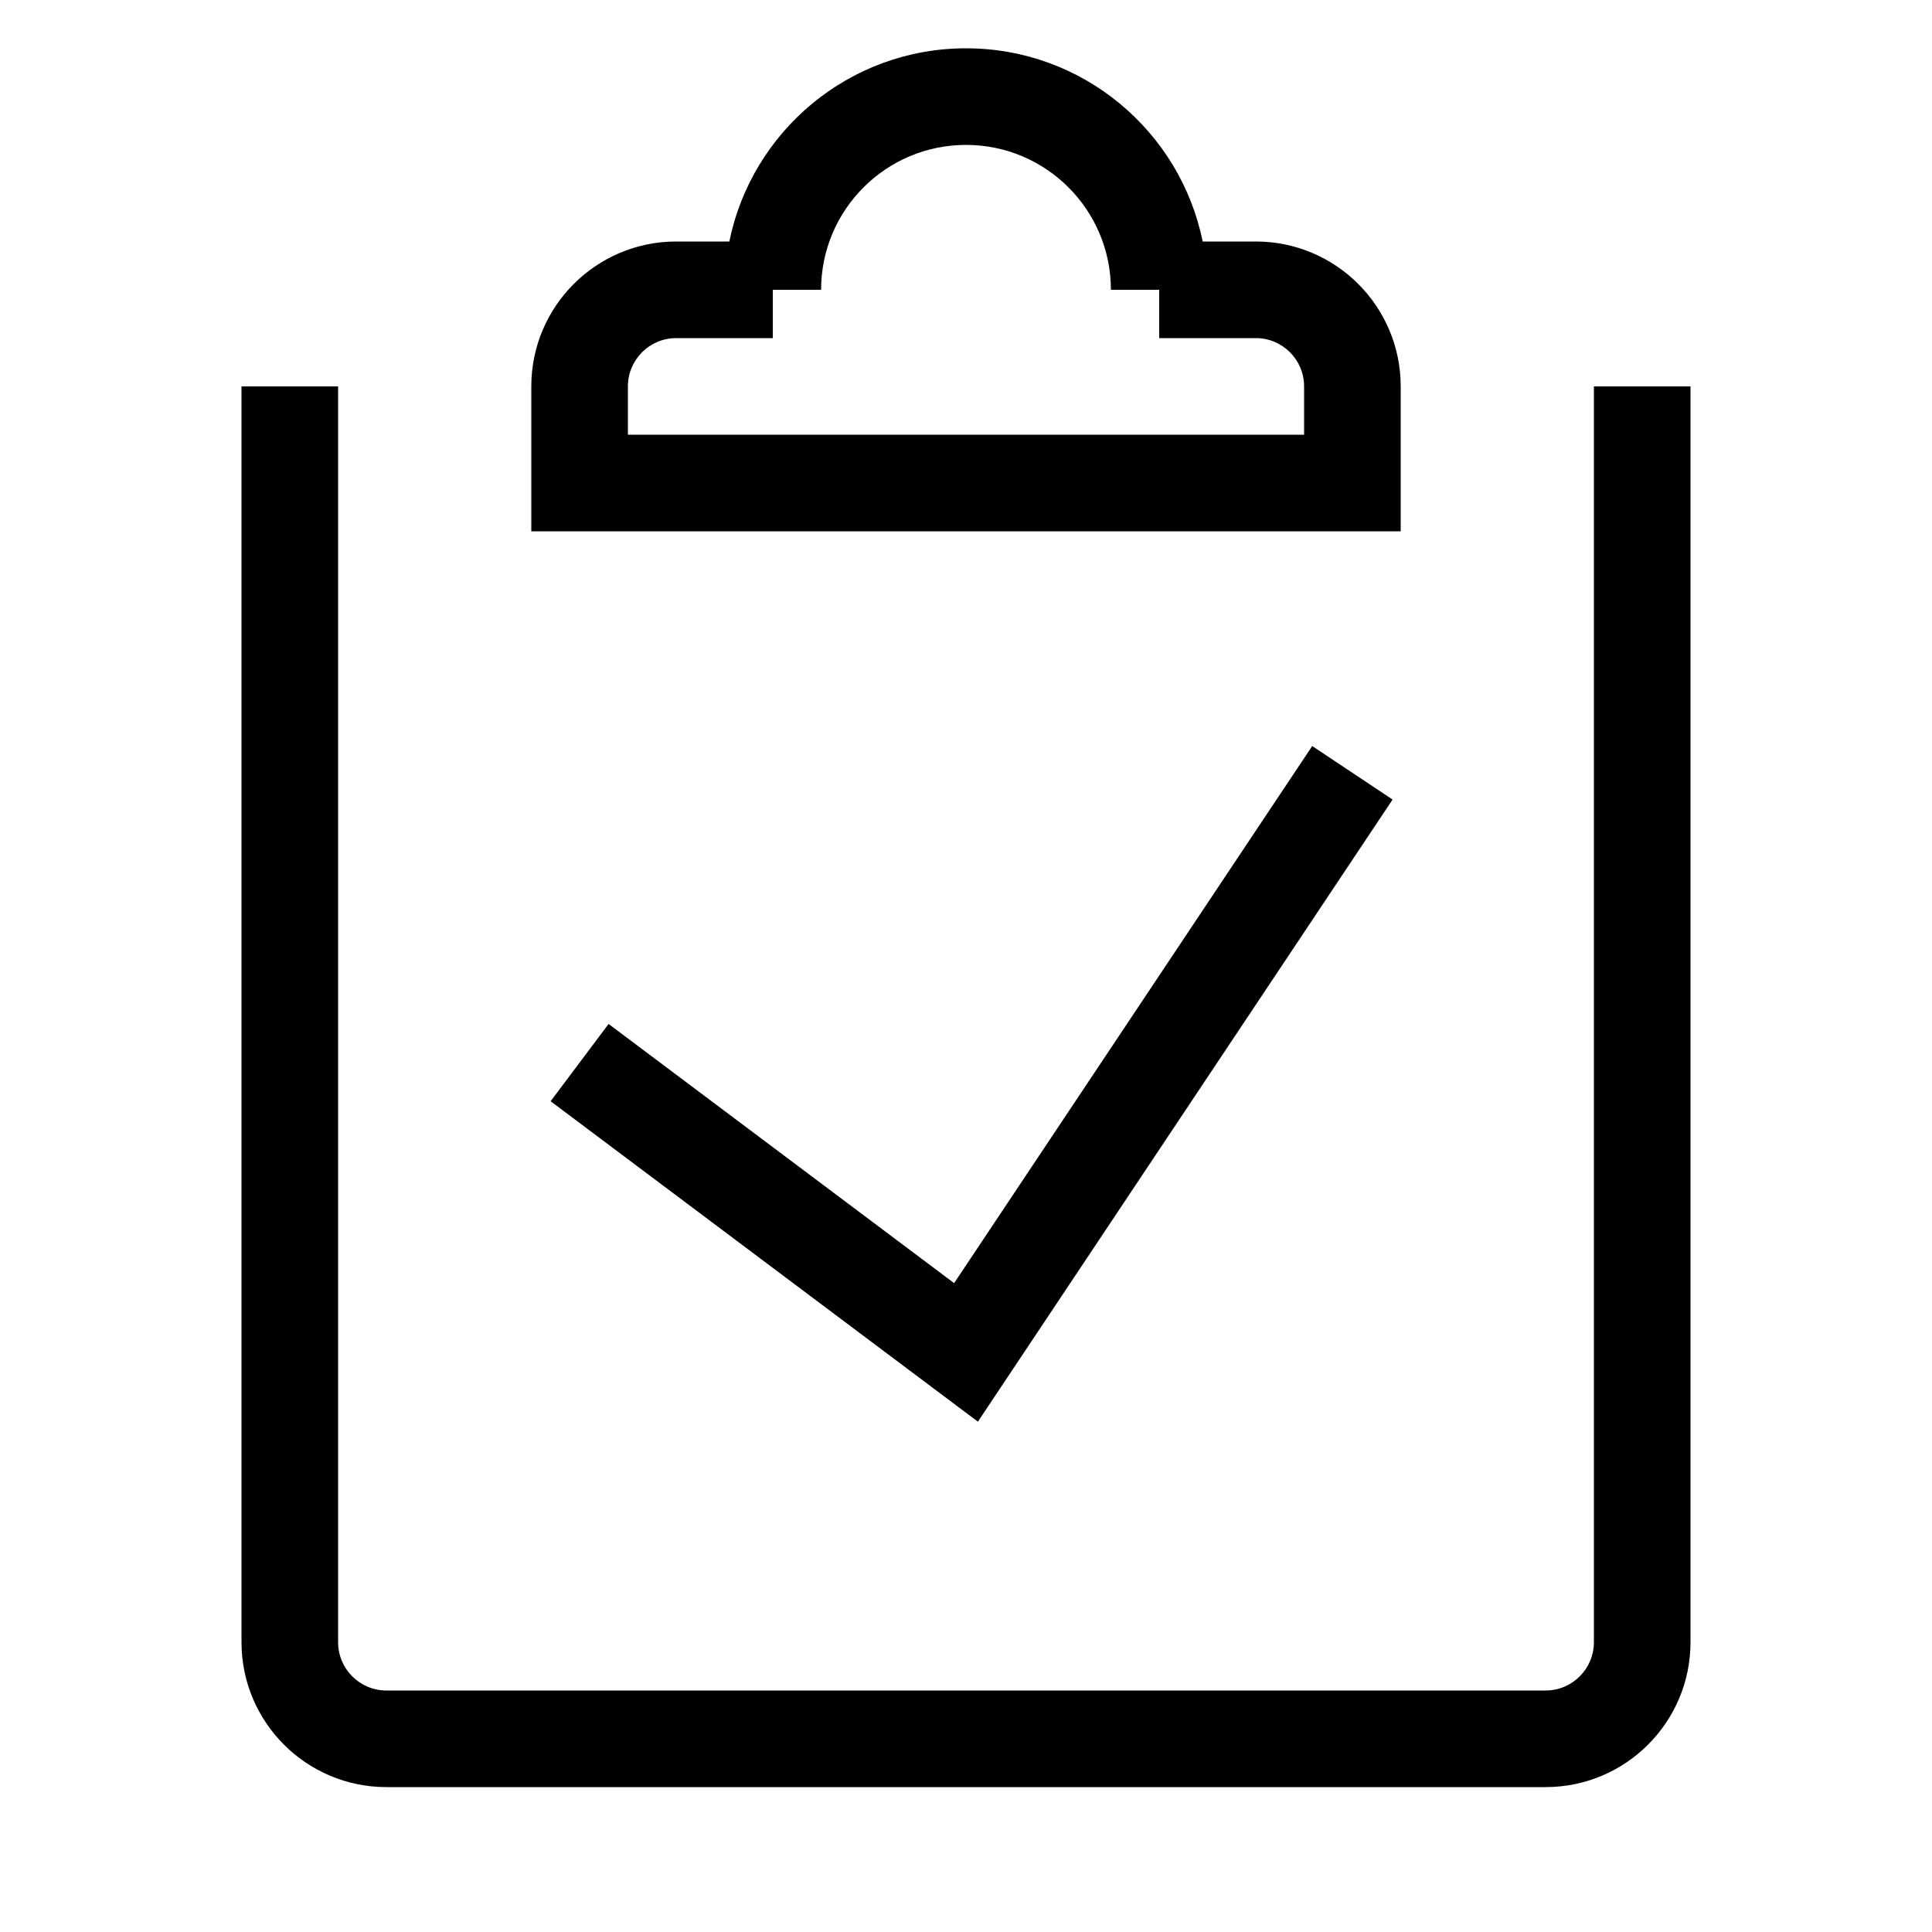
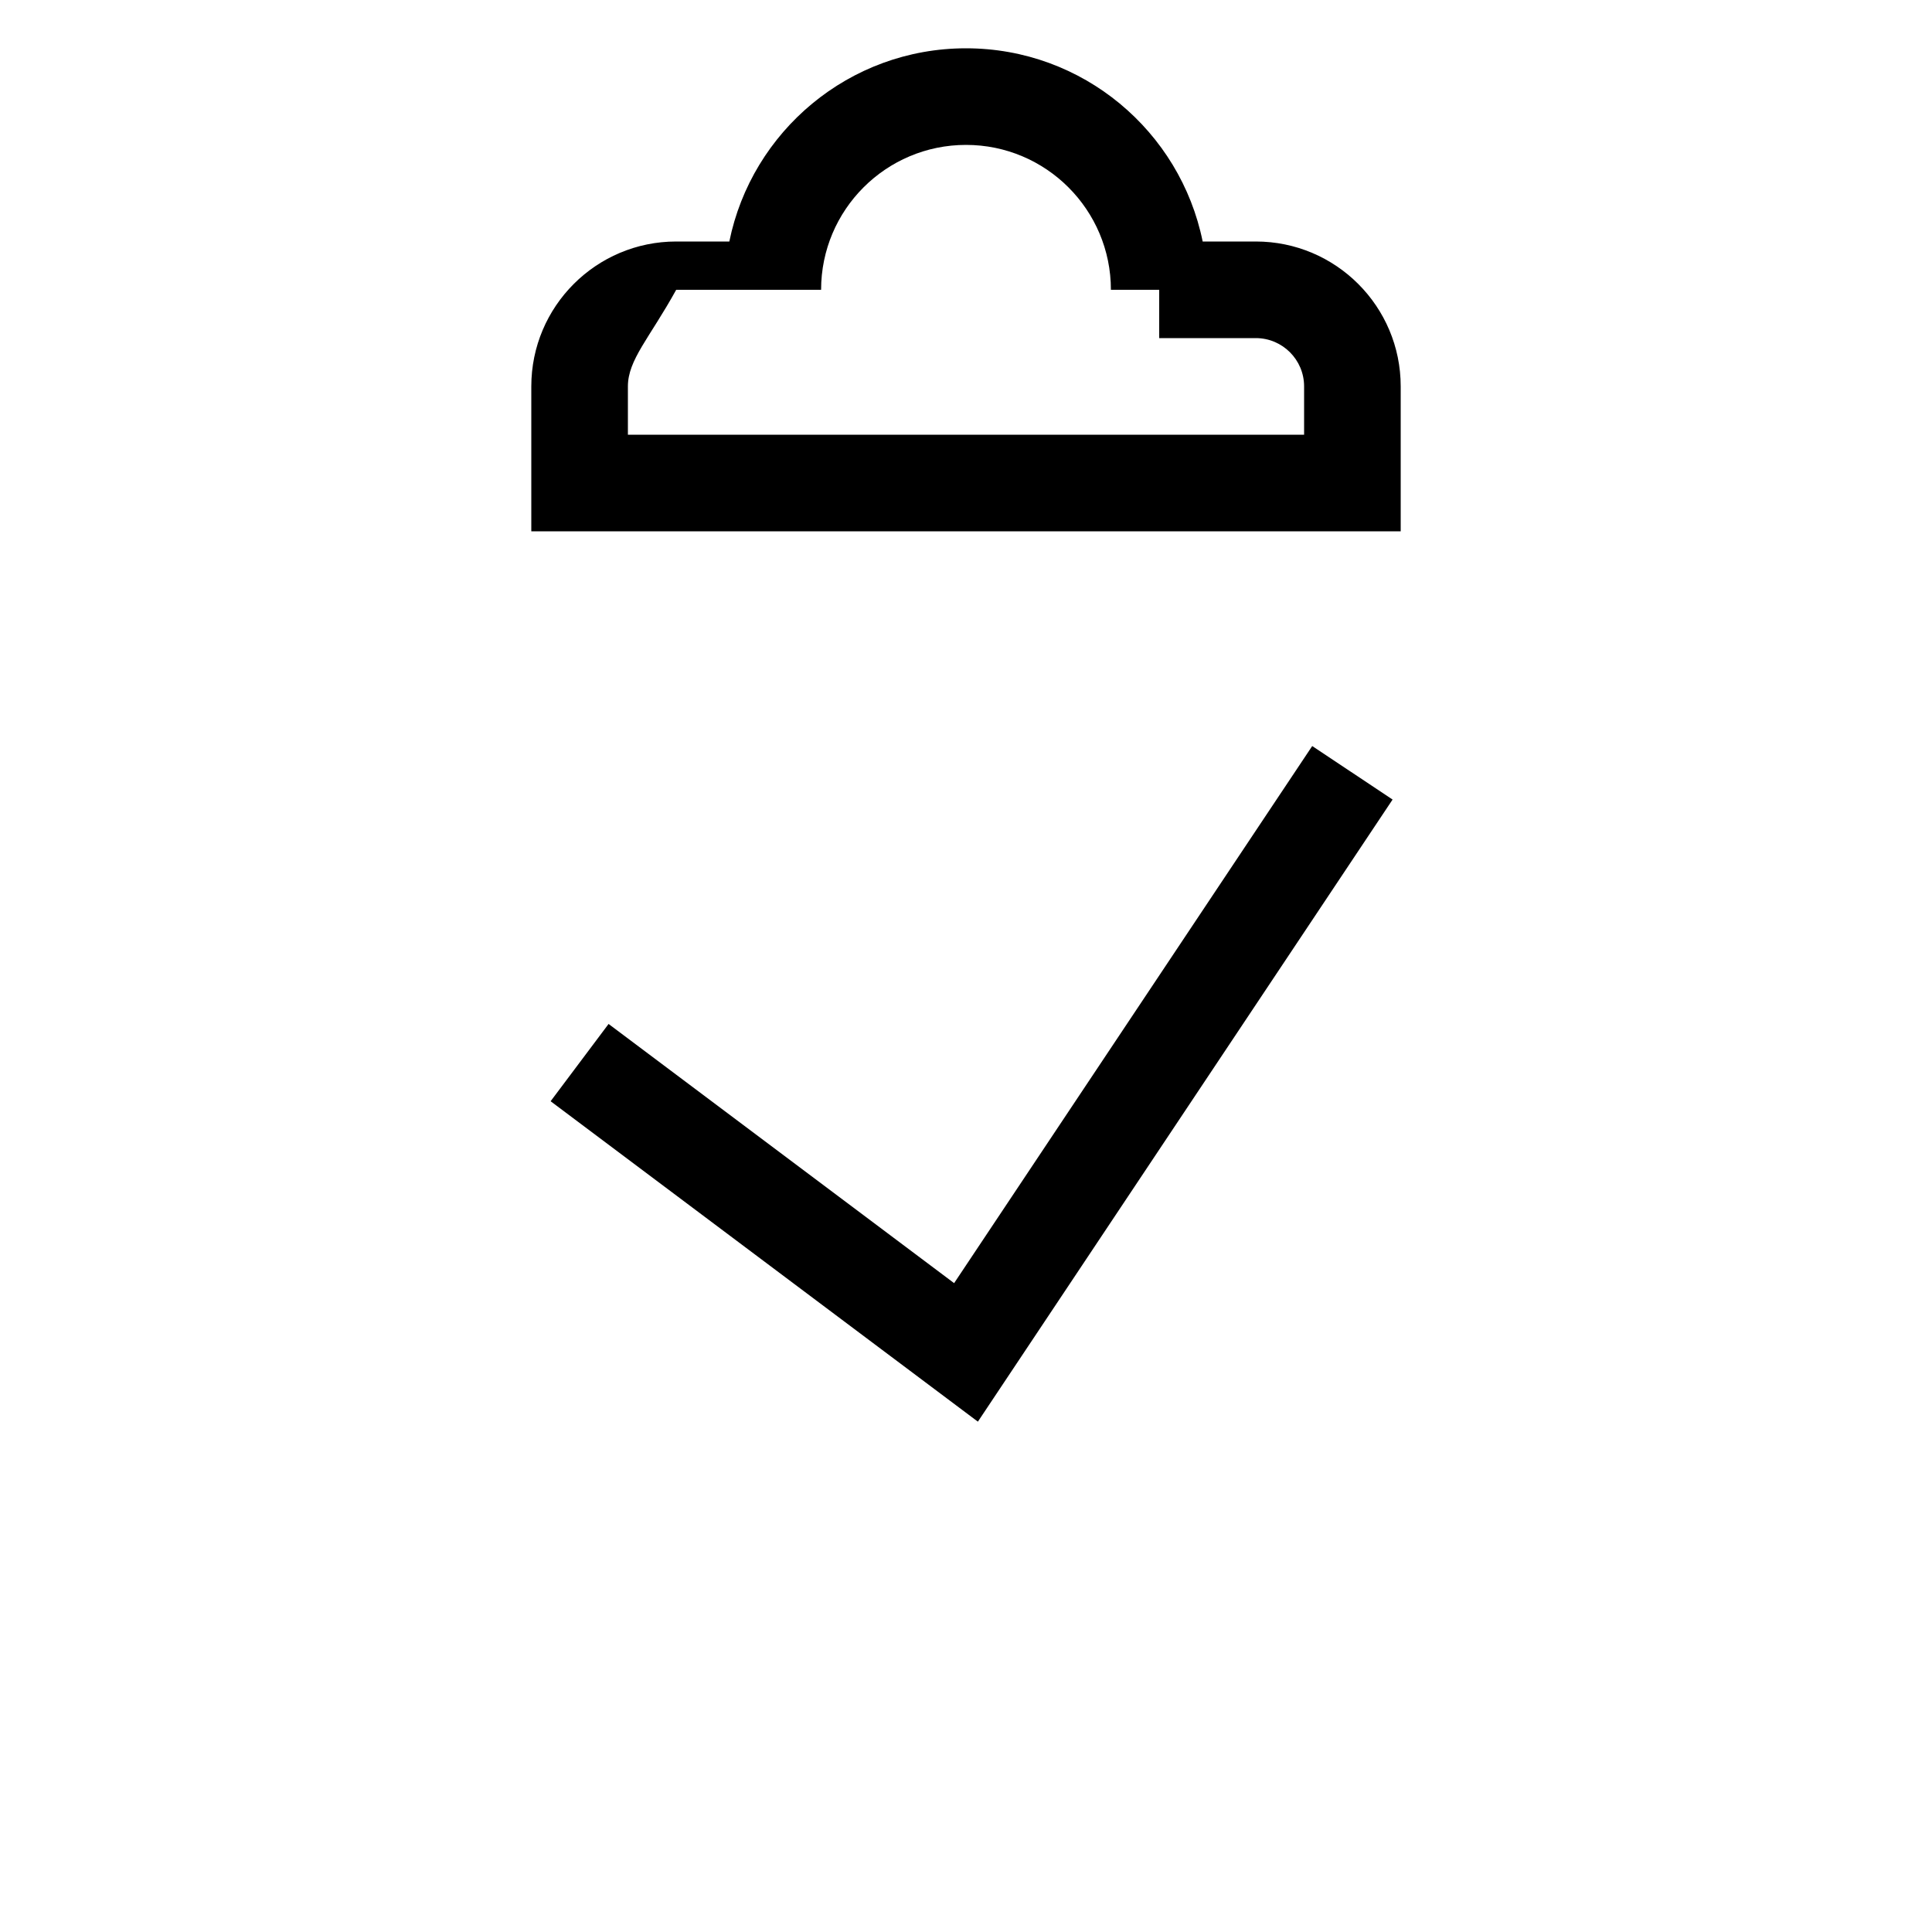
<svg xmlns="http://www.w3.org/2000/svg" width="20" height="20" viewBox="0 0 20 20" fill="none">
  <path fill-rule="evenodd" clip-rule="evenodd" d="M14.416 8.277L10.123 14.717L5.7 11.4L6.3 10.6L9.877 13.283L13.584 7.723L14.416 8.277Z" fill="black" />
-   <path fill-rule="evenodd" clip-rule="evenodd" d="M3.5 4V17C3.5 17.276 3.724 17.5 4 17.5H16C16.276 17.5 16.5 17.276 16.5 17V4H17.5V17C17.5 17.828 16.828 18.5 16 18.5H4C3.172 18.5 2.5 17.828 2.5 17V4H3.5Z" fill="black" />
-   <path fill-rule="evenodd" clip-rule="evenodd" d="M7.55 2.5C7.782 1.359 8.791 0.5 10 0.5C11.21 0.5 12.218 1.359 12.45 2.5H13C13.828 2.5 14.5 3.172 14.5 4V5.5H5.5V4C5.5 3.172 6.172 2.5 7 2.5H7.55ZM8 3V3.5H7C6.724 3.5 6.5 3.724 6.5 4V4.5H13.5V4C13.5 3.724 13.276 3.5 13 3.5H12V3H11.5C11.5 2.172 10.828 1.5 10 1.5C9.172 1.5 8.5 2.172 8.5 3H8Z" fill="black" />
+   <path fill-rule="evenodd" clip-rule="evenodd" d="M7.55 2.5C7.782 1.359 8.791 0.5 10 0.5C11.21 0.5 12.218 1.359 12.45 2.5H13C13.828 2.5 14.5 3.172 14.5 4V5.5H5.5V4C5.5 3.172 6.172 2.5 7 2.5H7.55ZM8 3H7C6.724 3.5 6.5 3.724 6.5 4V4.5H13.5V4C13.5 3.724 13.276 3.5 13 3.5H12V3H11.5C11.5 2.172 10.828 1.5 10 1.5C9.172 1.5 8.5 2.172 8.5 3H8Z" fill="black" />
</svg>